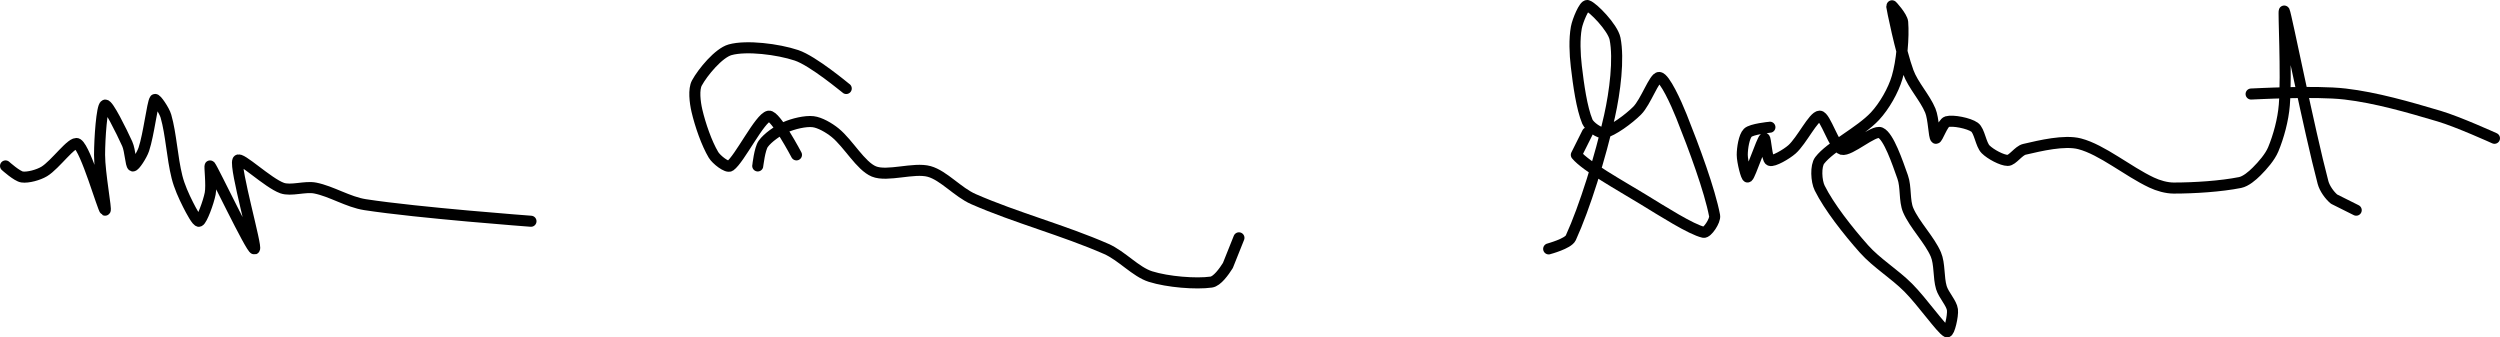
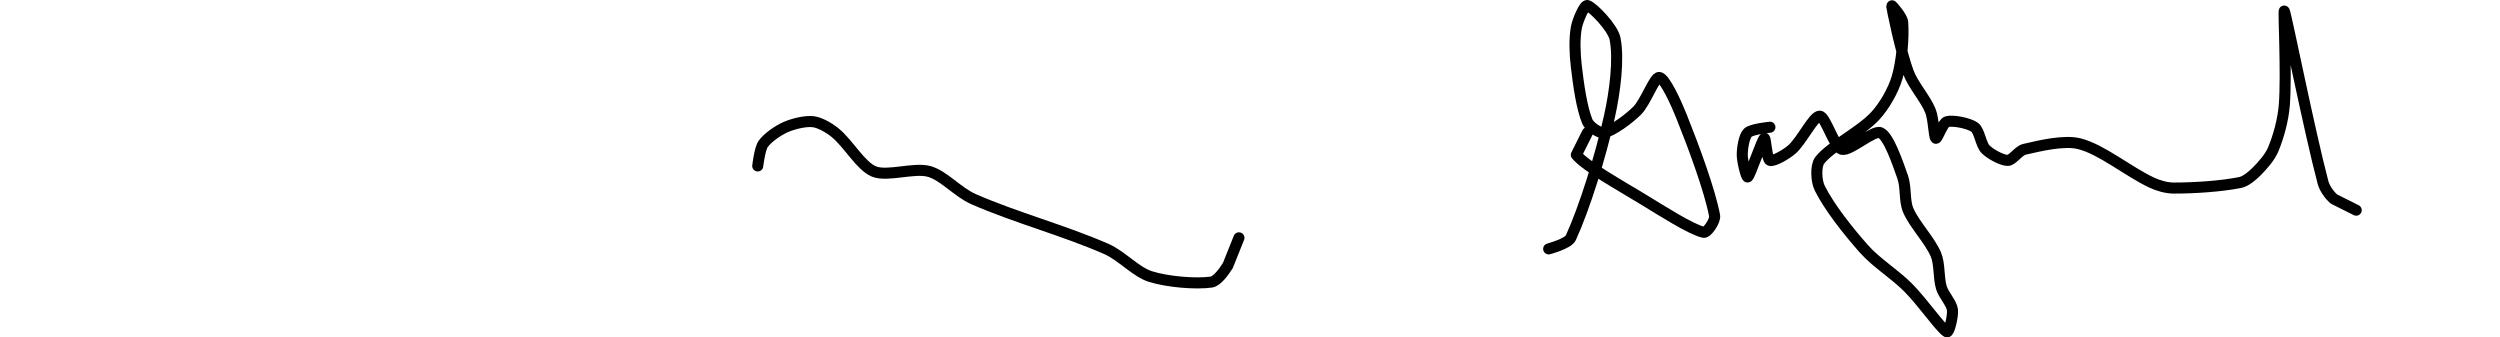
<svg xmlns="http://www.w3.org/2000/svg" version="1.1" width="452" height="61">
-   <path fill="none" stroke="#000000" stroke-width="2" stroke-linecap="round" stroke-linejoin="round" d="M 1 30 c 0.05 0.04 2.08 1.87 3 2 c 1.05 0.15 2.94 -0.36 4 -1 c 2.01 -1.21 5.07 -5.59 6 -5 c 1.55 0.99 4.62 11.81 5 12 c 0.3 0.15 -1 -6.72 -1 -10 c 0 -2.96 0.41 -8.76 1 -9 c 0.53 -0.21 2.93 4.66 4 7 c 0.55 1.2 0.64 3.88 1 4 c 0.32 0.11 1.65 -1.94 2 -3 c 0.9 -2.7 1.54 -8.31 2 -9 c 0.18 -0.27 1.7 1.94 2 3 c 0.94 3.27 1.11 7.45 2 11 c 0.43 1.71 1.21 3.43 2 5 c 0.53 1.05 1.65 3.17 2 3 c 0.52 -0.26 1.68 -3.38 2 -5 c 0.3 -1.51 -0.17 -5.21 0 -5 c 0.58 0.72 7.43 15.11 8 15 c 0.54 -0.11 -3.62 -14.63 -3 -16 c 0.36 -0.79 5.44 4.09 8 5 c 1.63 0.58 4.15 -0.37 6 0 c 2.92 0.58 5.95 2.53 9 3 c 9.69 1.49 30 3 30 3" />
-   <path fill="none" stroke="#000000" stroke-width="2" stroke-linecap="round" stroke-linejoin="round" d="M 153 16 c -0.16 -0.1 -5.99 -5 -9 -6 c -3.36 -1.12 -9.06 -1.82 -12 -1 c -2.07 0.58 -4.93 4.04 -6 6 c -0.63 1.15 -0.35 3.49 0 5 c 0.6 2.58 1.77 5.95 3 8 c 0.52 0.87 2.46 2.38 3 2 c 1.71 -1.2 5.39 -8.73 7 -9 c 1.21 -0.2 5 7 5 7" />
  <path fill="none" stroke="#000000" stroke-width="2" stroke-linecap="round" stroke-linejoin="round" d="M 137 30 c 0.02 -0.07 0.34 -3.08 1 -4 c 0.8 -1.11 2.63 -2.39 4 -3 c 1.4 -0.62 3.6 -1.16 5 -1 c 1.23 0.14 2.91 1.11 4 2 c 2.41 1.97 4.6 6.01 7 7 c 2.43 1 7.23 -0.77 10 0 c 2.62 0.73 5.17 3.76 8 5 c 7.7 3.37 16.3 5.63 24 9 c 2.83 1.24 5.32 4.15 8 5 c 3.14 0.99 8.24 1.39 11 1 c 1.06 -0.15 2.31 -1.9 3 -3 l 2 -5" />
  <path fill="none" stroke="#000000" stroke-width="2" stroke-linecap="round" stroke-linejoin="round" d="M 280 45 c 0.07 -0.03 3.51 -0.94 4 -2 c 2.51 -5.48 5.38 -14.71 7 -22 c 0.99 -4.43 1.73 -10.36 1 -14 c -0.41 -2.03 -4.03 -5.72 -5 -6 c -0.55 -0.16 -1.76 2.69 -2 4 c -0.37 2.05 -0.27 4.72 0 7 c 0.39 3.32 0.97 7.53 2 10 c 0.36 0.87 2.23 2.17 3 2 c 1.54 -0.34 4.44 -2.44 6 -4 c 1.56 -1.56 3.12 -6.11 4 -6 c 0.99 0.12 3.02 4.54 4 7 c 2.31 5.78 5.12 13.37 6 18 c 0.17 0.88 -1.35 3.15 -2 3 c -2.26 -0.52 -7.36 -3.78 -11 -6 c -4.19 -2.55 -10.26 -5.91 -12 -8 l 2 -4" />
  <path fill="none" stroke="#000000" stroke-width="2" stroke-linecap="round" stroke-linejoin="round" d="M 320 23 c -0.07 0.02 -3.33 0.33 -4 1 c -0.67 0.67 -1 2.78 -1 4 c 0 1.22 0.76 4.18 1 4 c 0.44 -0.33 2.56 -6.67 3 -7 c 0.24 -0.18 0.42 3.77 1 4 c 0.63 0.25 2.98 -1.1 4 -2 c 1.77 -1.58 3.88 -6 5 -6 c 1.03 0 2.64 5.63 4 6 c 1.44 0.39 5.74 -3.57 7 -3 c 1.48 0.67 3.05 5.33 4 8 c 0.65 1.81 0.27 4.29 1 6 c 1.14 2.65 3.86 5.35 5 8 c 0.73 1.71 0.45 4.15 1 6 c 0.41 1.36 1.85 2.8 2 4 c 0.14 1.11 -0.6 4.2 -1 4 c -1.02 -0.51 -4.48 -5.48 -7 -8 c -2.52 -2.52 -5.7 -4.42 -8 -7 c -2.94 -3.31 -6.3 -7.59 -8 -11 c -0.63 -1.25 -0.76 -4.01 0 -5 c 1.95 -2.54 7.31 -5.12 10 -8 c 1.69 -1.82 3.31 -4.65 4 -7 c 0.86 -2.92 1.21 -7.26 1 -10 c -0.08 -0.98 -2.02 -3.14 -2 -3 c 0.05 0.47 1.63 8.29 3 12 c 0.89 2.42 3.03 4.66 4 7 c 0.62 1.48 0.63 4.75 1 5 c 0.26 0.17 1.24 -2.78 2 -3 c 1.07 -0.31 3.97 0.26 5 1 c 0.9 0.65 1.12 3.12 2 4 c 0.88 0.88 2.96 2 4 2 c 0.84 0 1.96 -1.76 3 -2 c 2.89 -0.67 7.24 -1.72 10 -1 c 4.06 1.06 8.69 4.97 13 7 c 1.2 0.57 2.71 1 4 1 c 3.77 0 8.53 -0.31 12 -1 c 1.04 -0.21 2.2 -1.2 3 -2 c 1.1 -1.1 2.41 -2.59 3 -4 c 0.97 -2.33 1.79 -5.35 2 -8 c 0.44 -5.47 -0.19 -17.38 0 -17 c 0.35 0.7 4.49 21.5 7 31 c 0.29 1.08 1.19 2.33 2 3 l 4 2" />
-   <path fill="none" stroke="#000000" stroke-width="2" stroke-linecap="round" stroke-linejoin="round" d="M 407 17 c 0.3 0 11.53 -0.64 17 0 c 5.62 0.66 11.42 2.35 17 4 c 3.44 1.02 10 4 10 4" />
</svg>